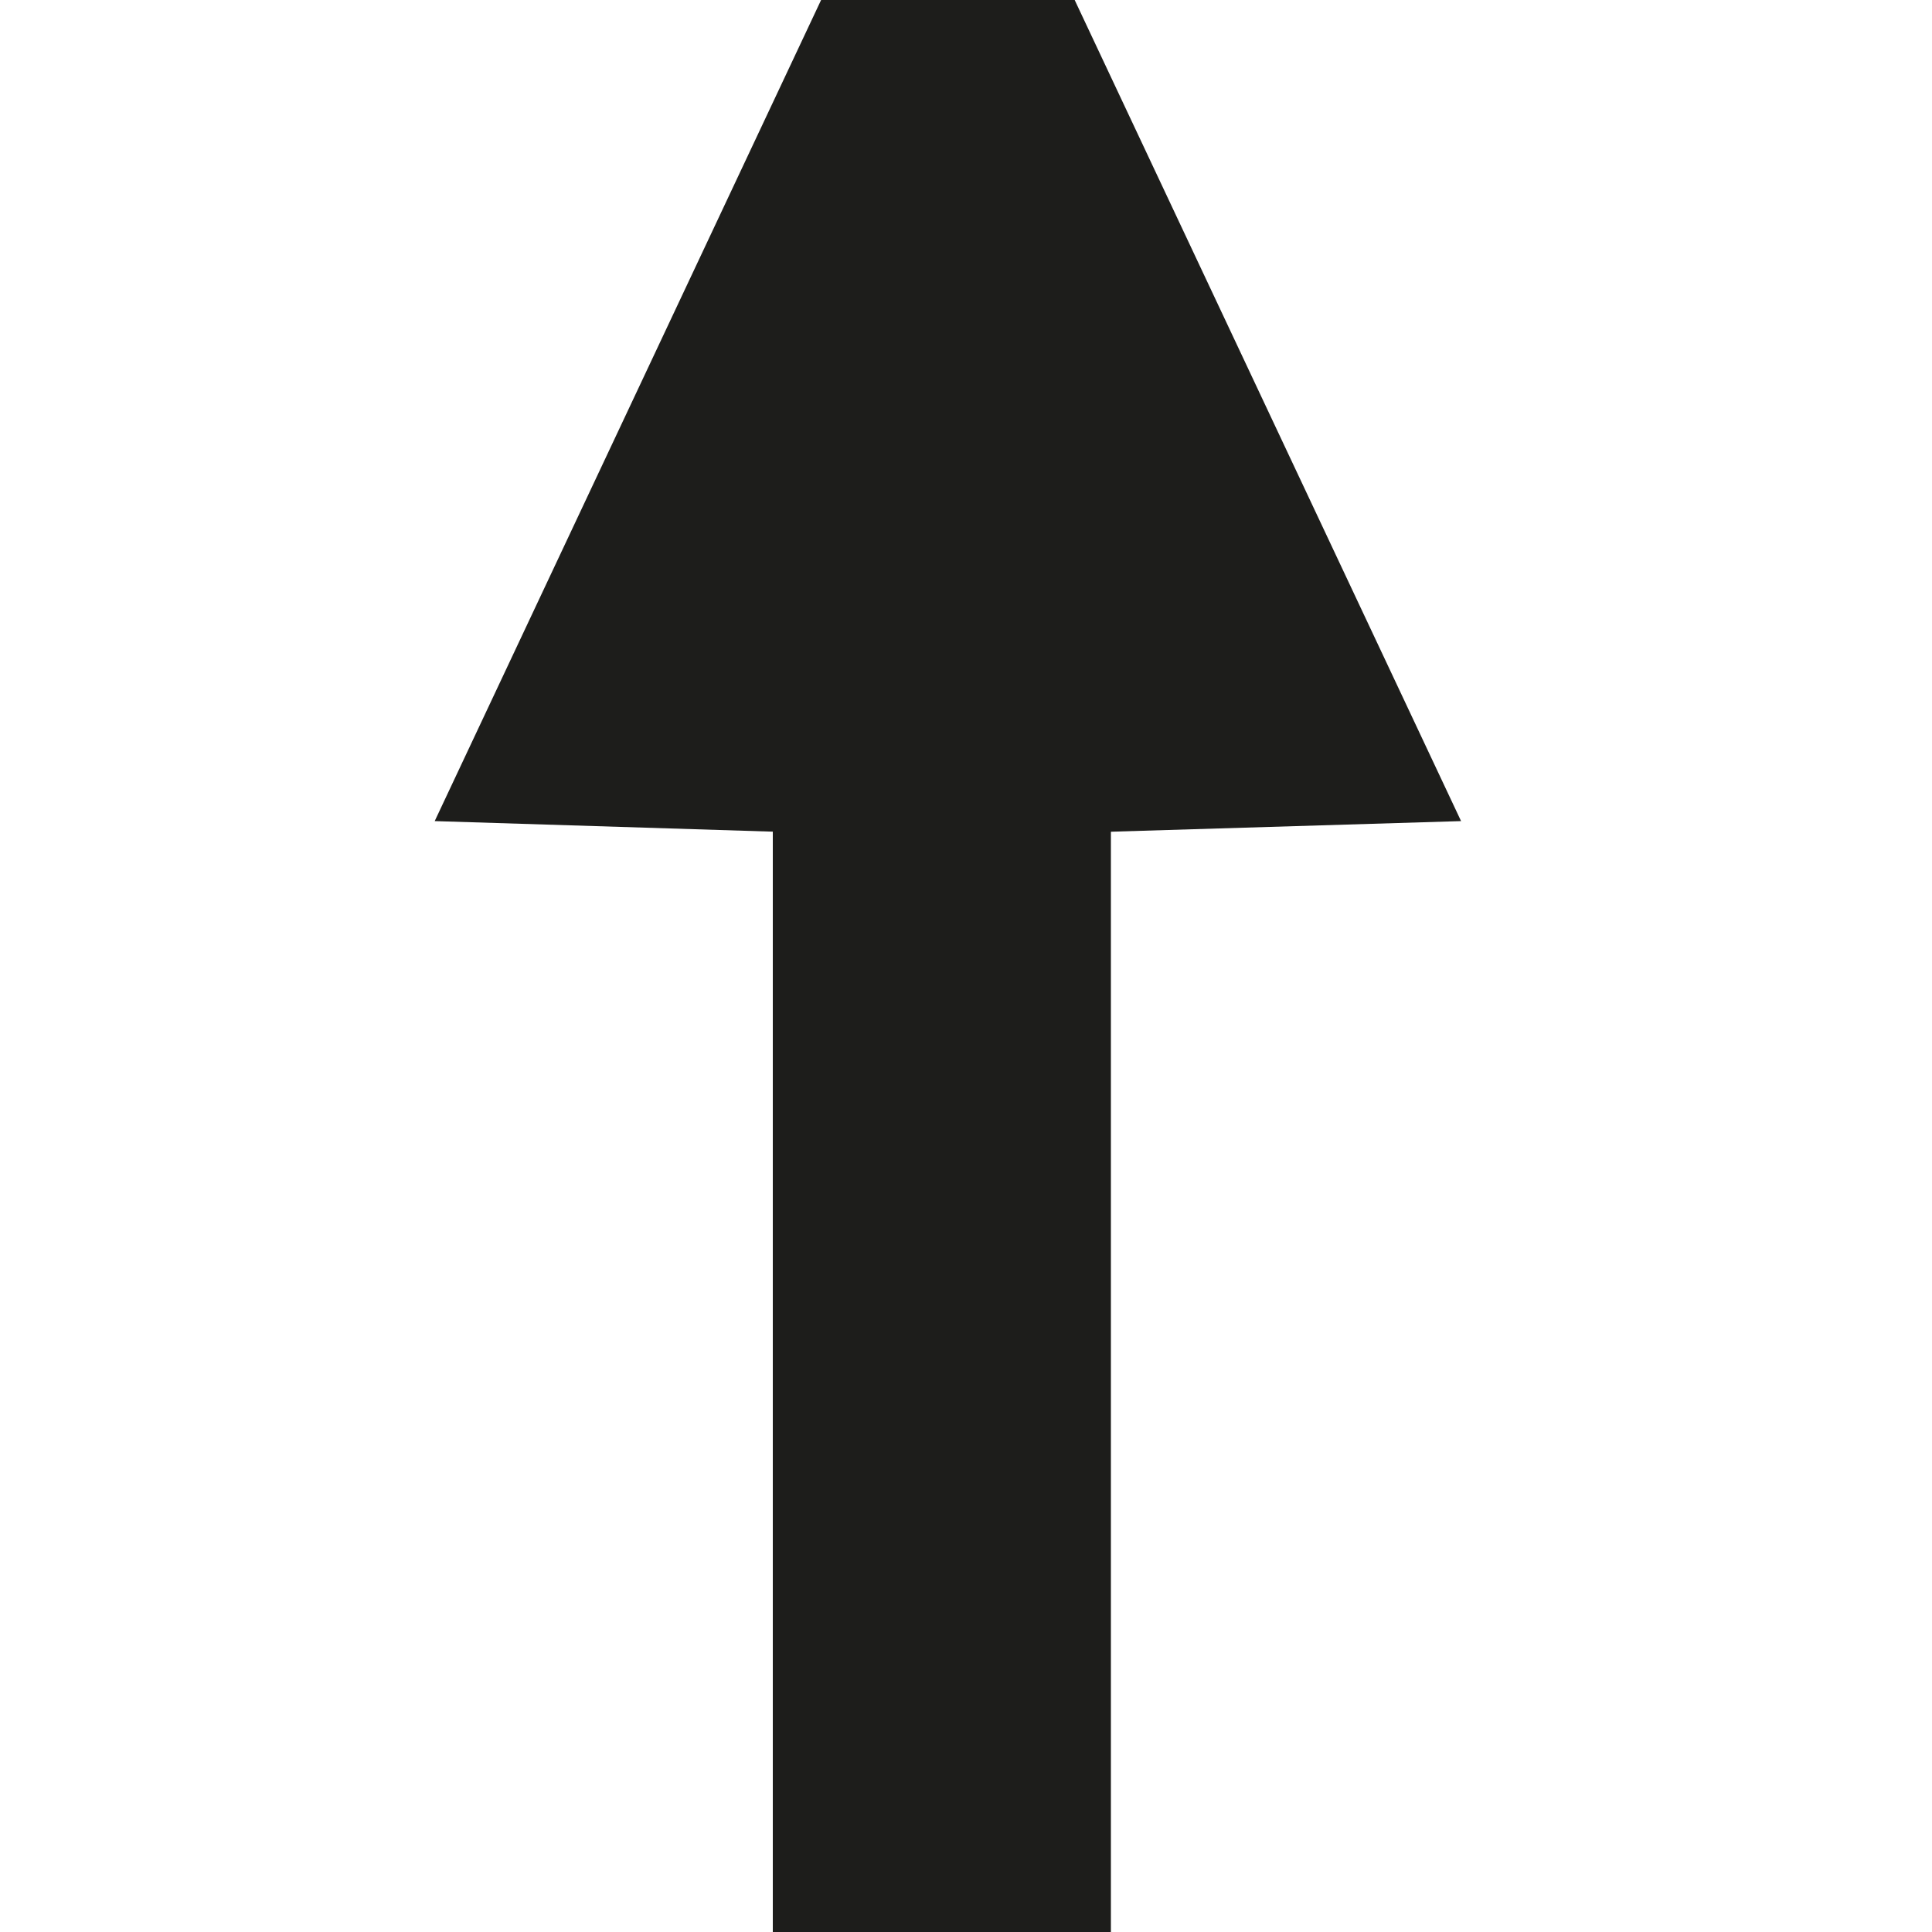
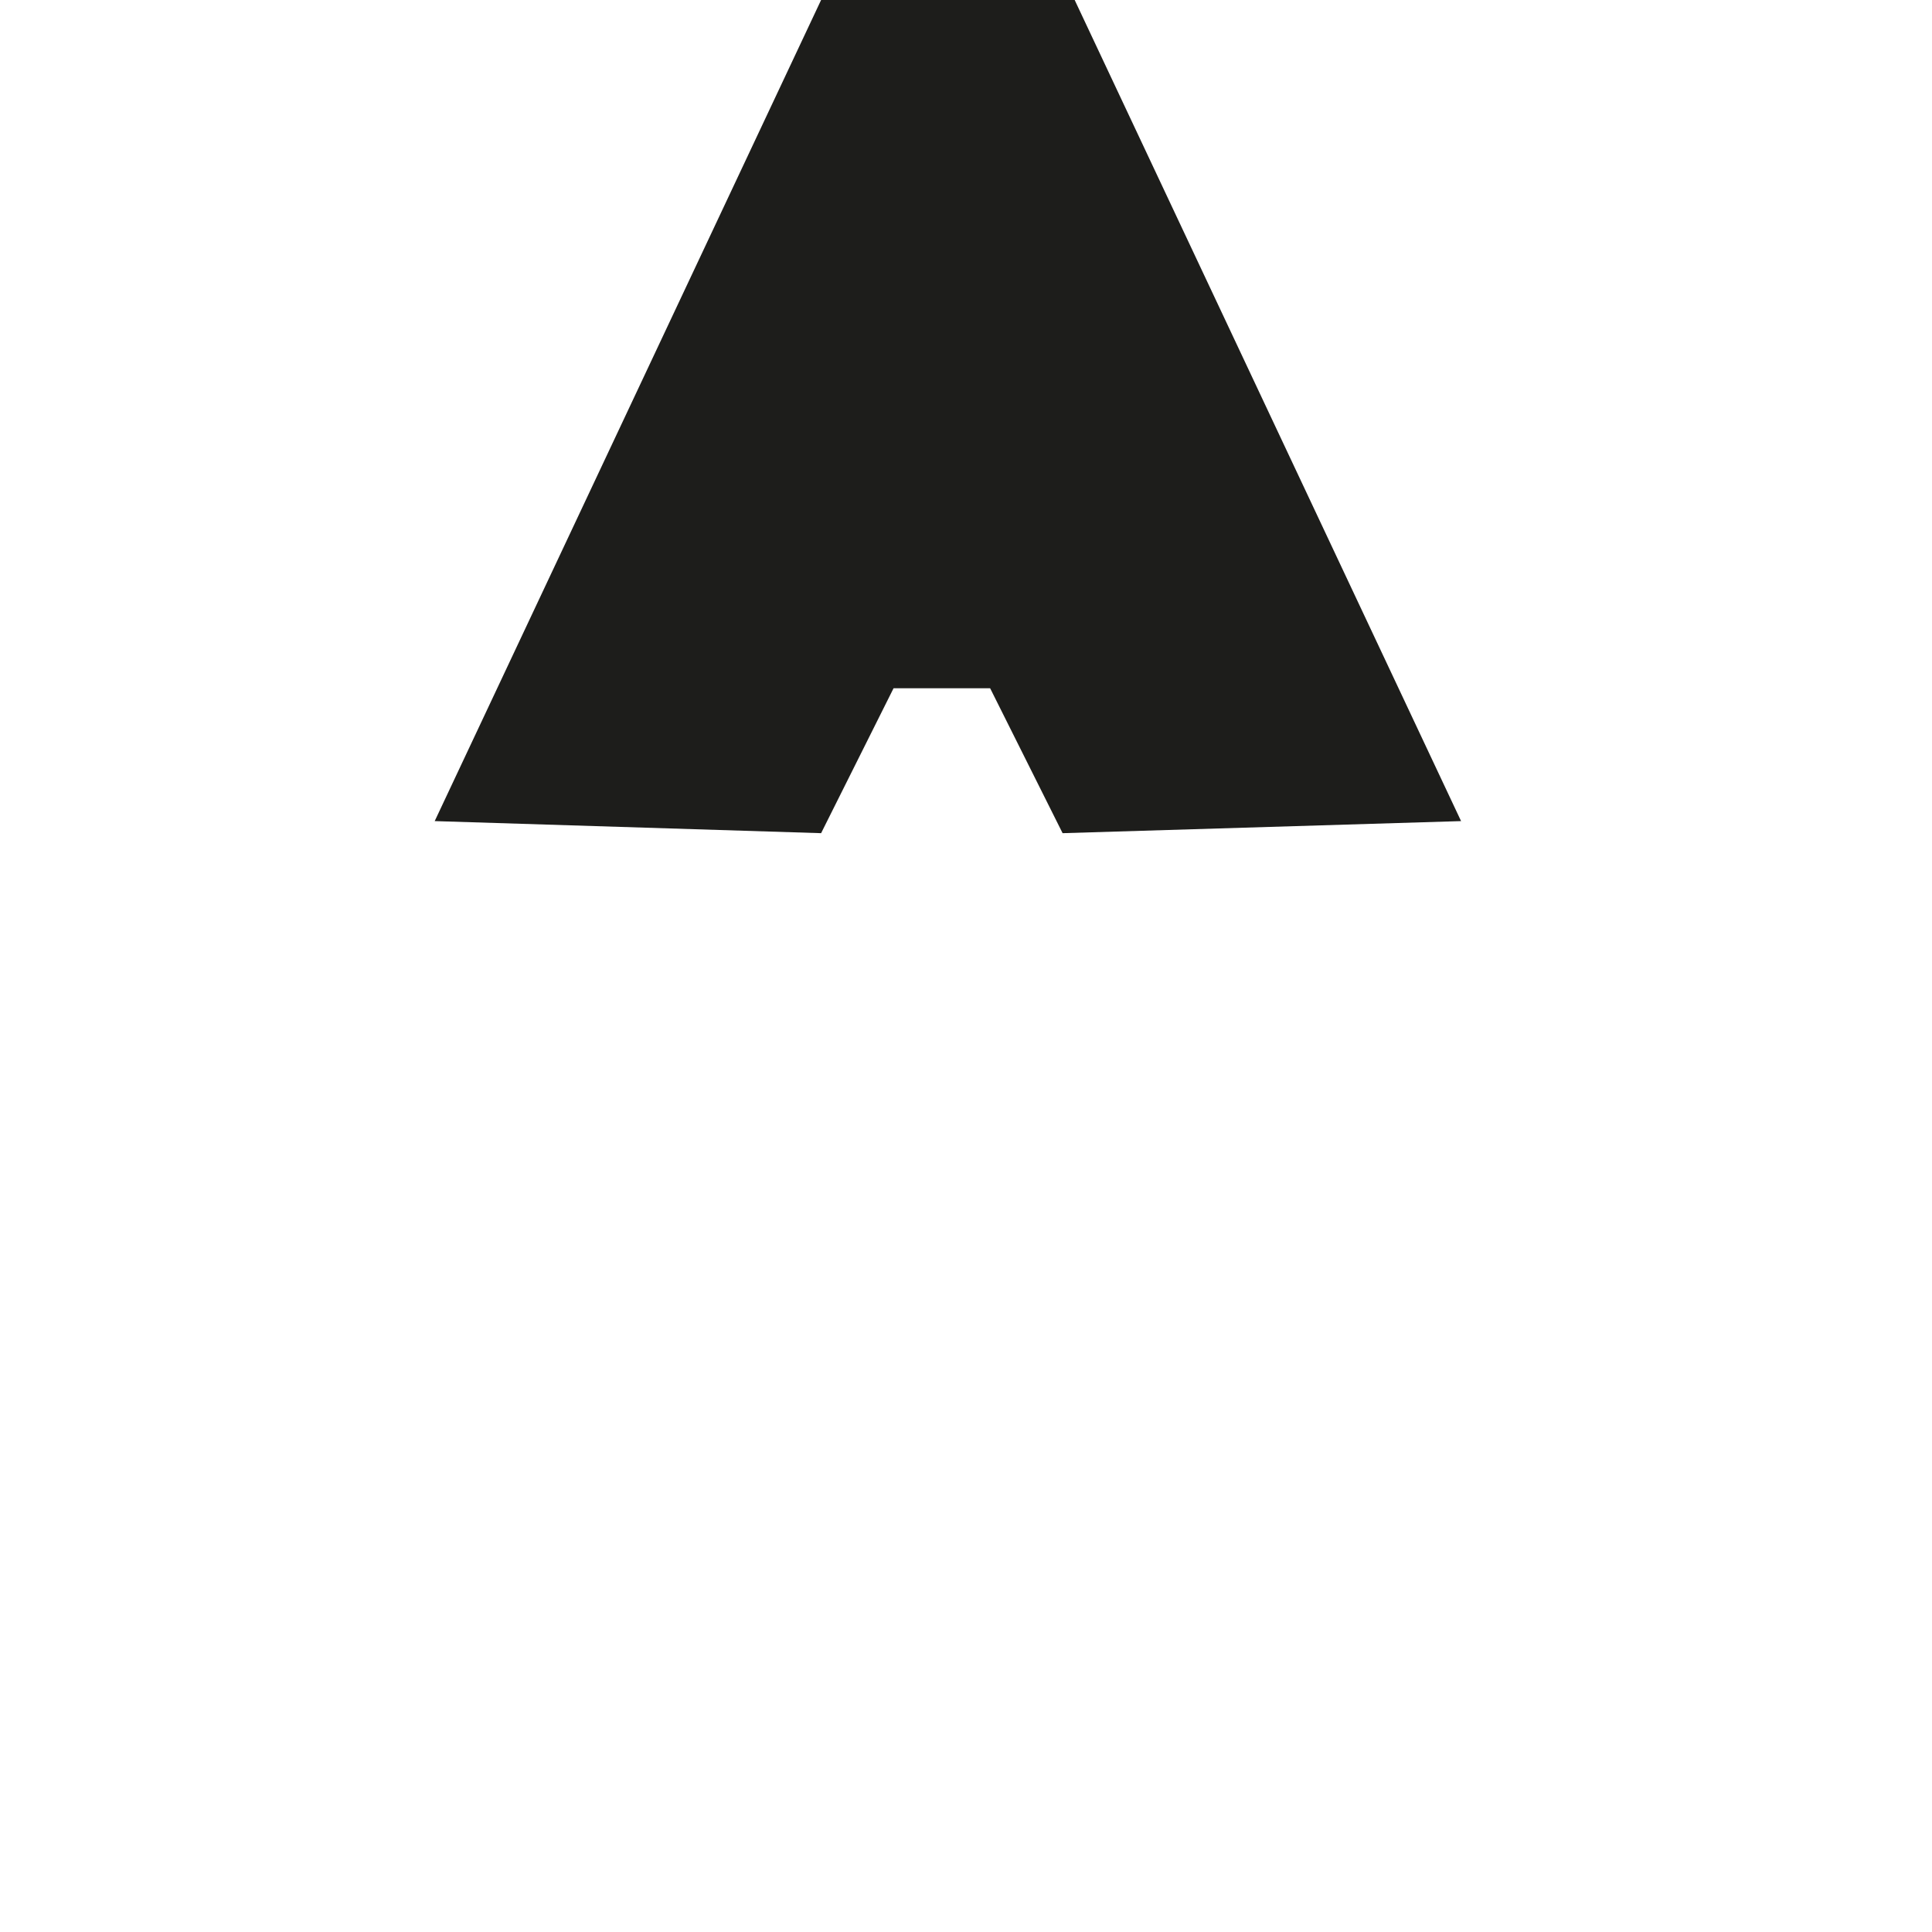
<svg xmlns="http://www.w3.org/2000/svg" version="1.1" id="Calque_1" x="0px" y="0px" viewBox="0 0 16 16" style="enable-background:new 0 0 16 16;" xml:space="preserve">
  <style type="text/css">
	.st0{fill:#1D1D1B;}
</style>
-   <path d="M-10,15V3.4l4.3,4.3c0.4,0.4,1,0.4,1.4,0c0.4-0.4,0.4-1,0-1.4l-6-6c-0.4-0.4-1-0.4-1.4,0l-6,6c-0.4,0.4-0.4,1,0,1.4  c0.4,0.4,1,0.4,1.4,0l4.3-4.3V15c0,0.6,0.4,1,1,1S-10,15.6-10,15z" />
-   <rect x="6.4" y="5.6" class="st0" width="2.8" height="20.5" />
  <polygon class="st0" points="7.4,5.7 8.2,5.7 8.8,6.9 12.1,6.8 8.9,0 7.8,0 6.8,0 3.6,6.8 6.8,6.9 " />
</svg>